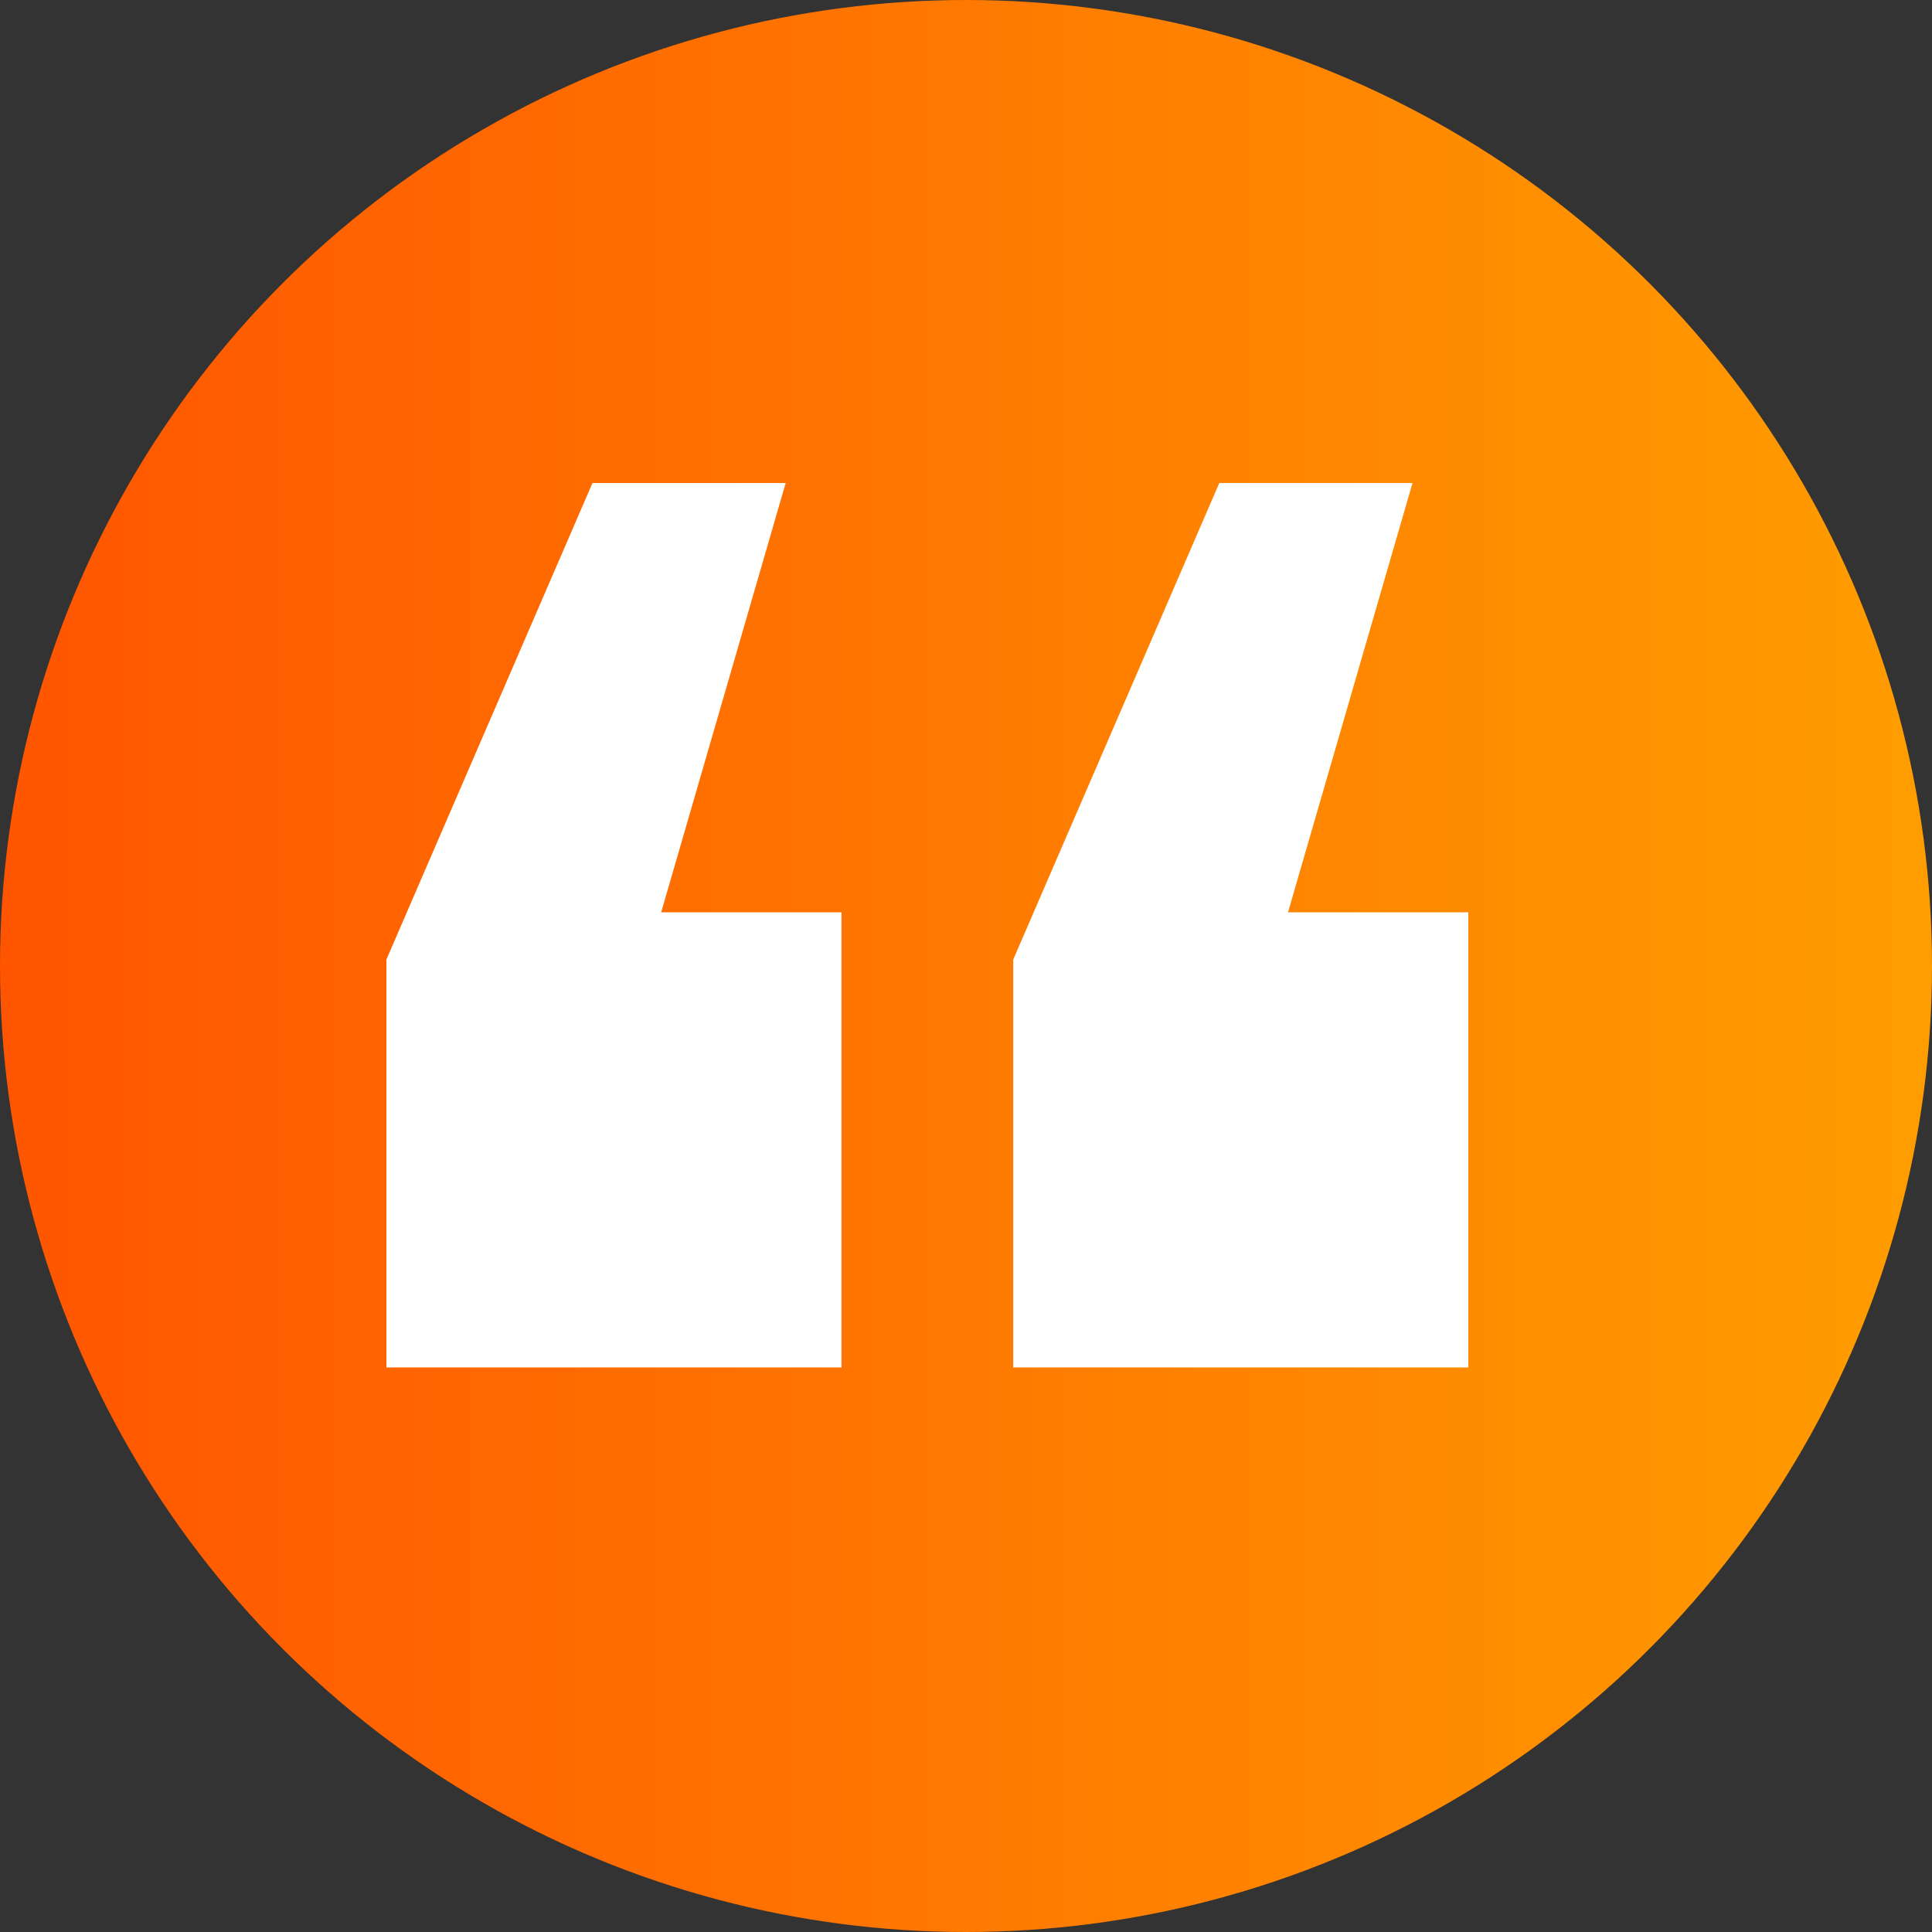
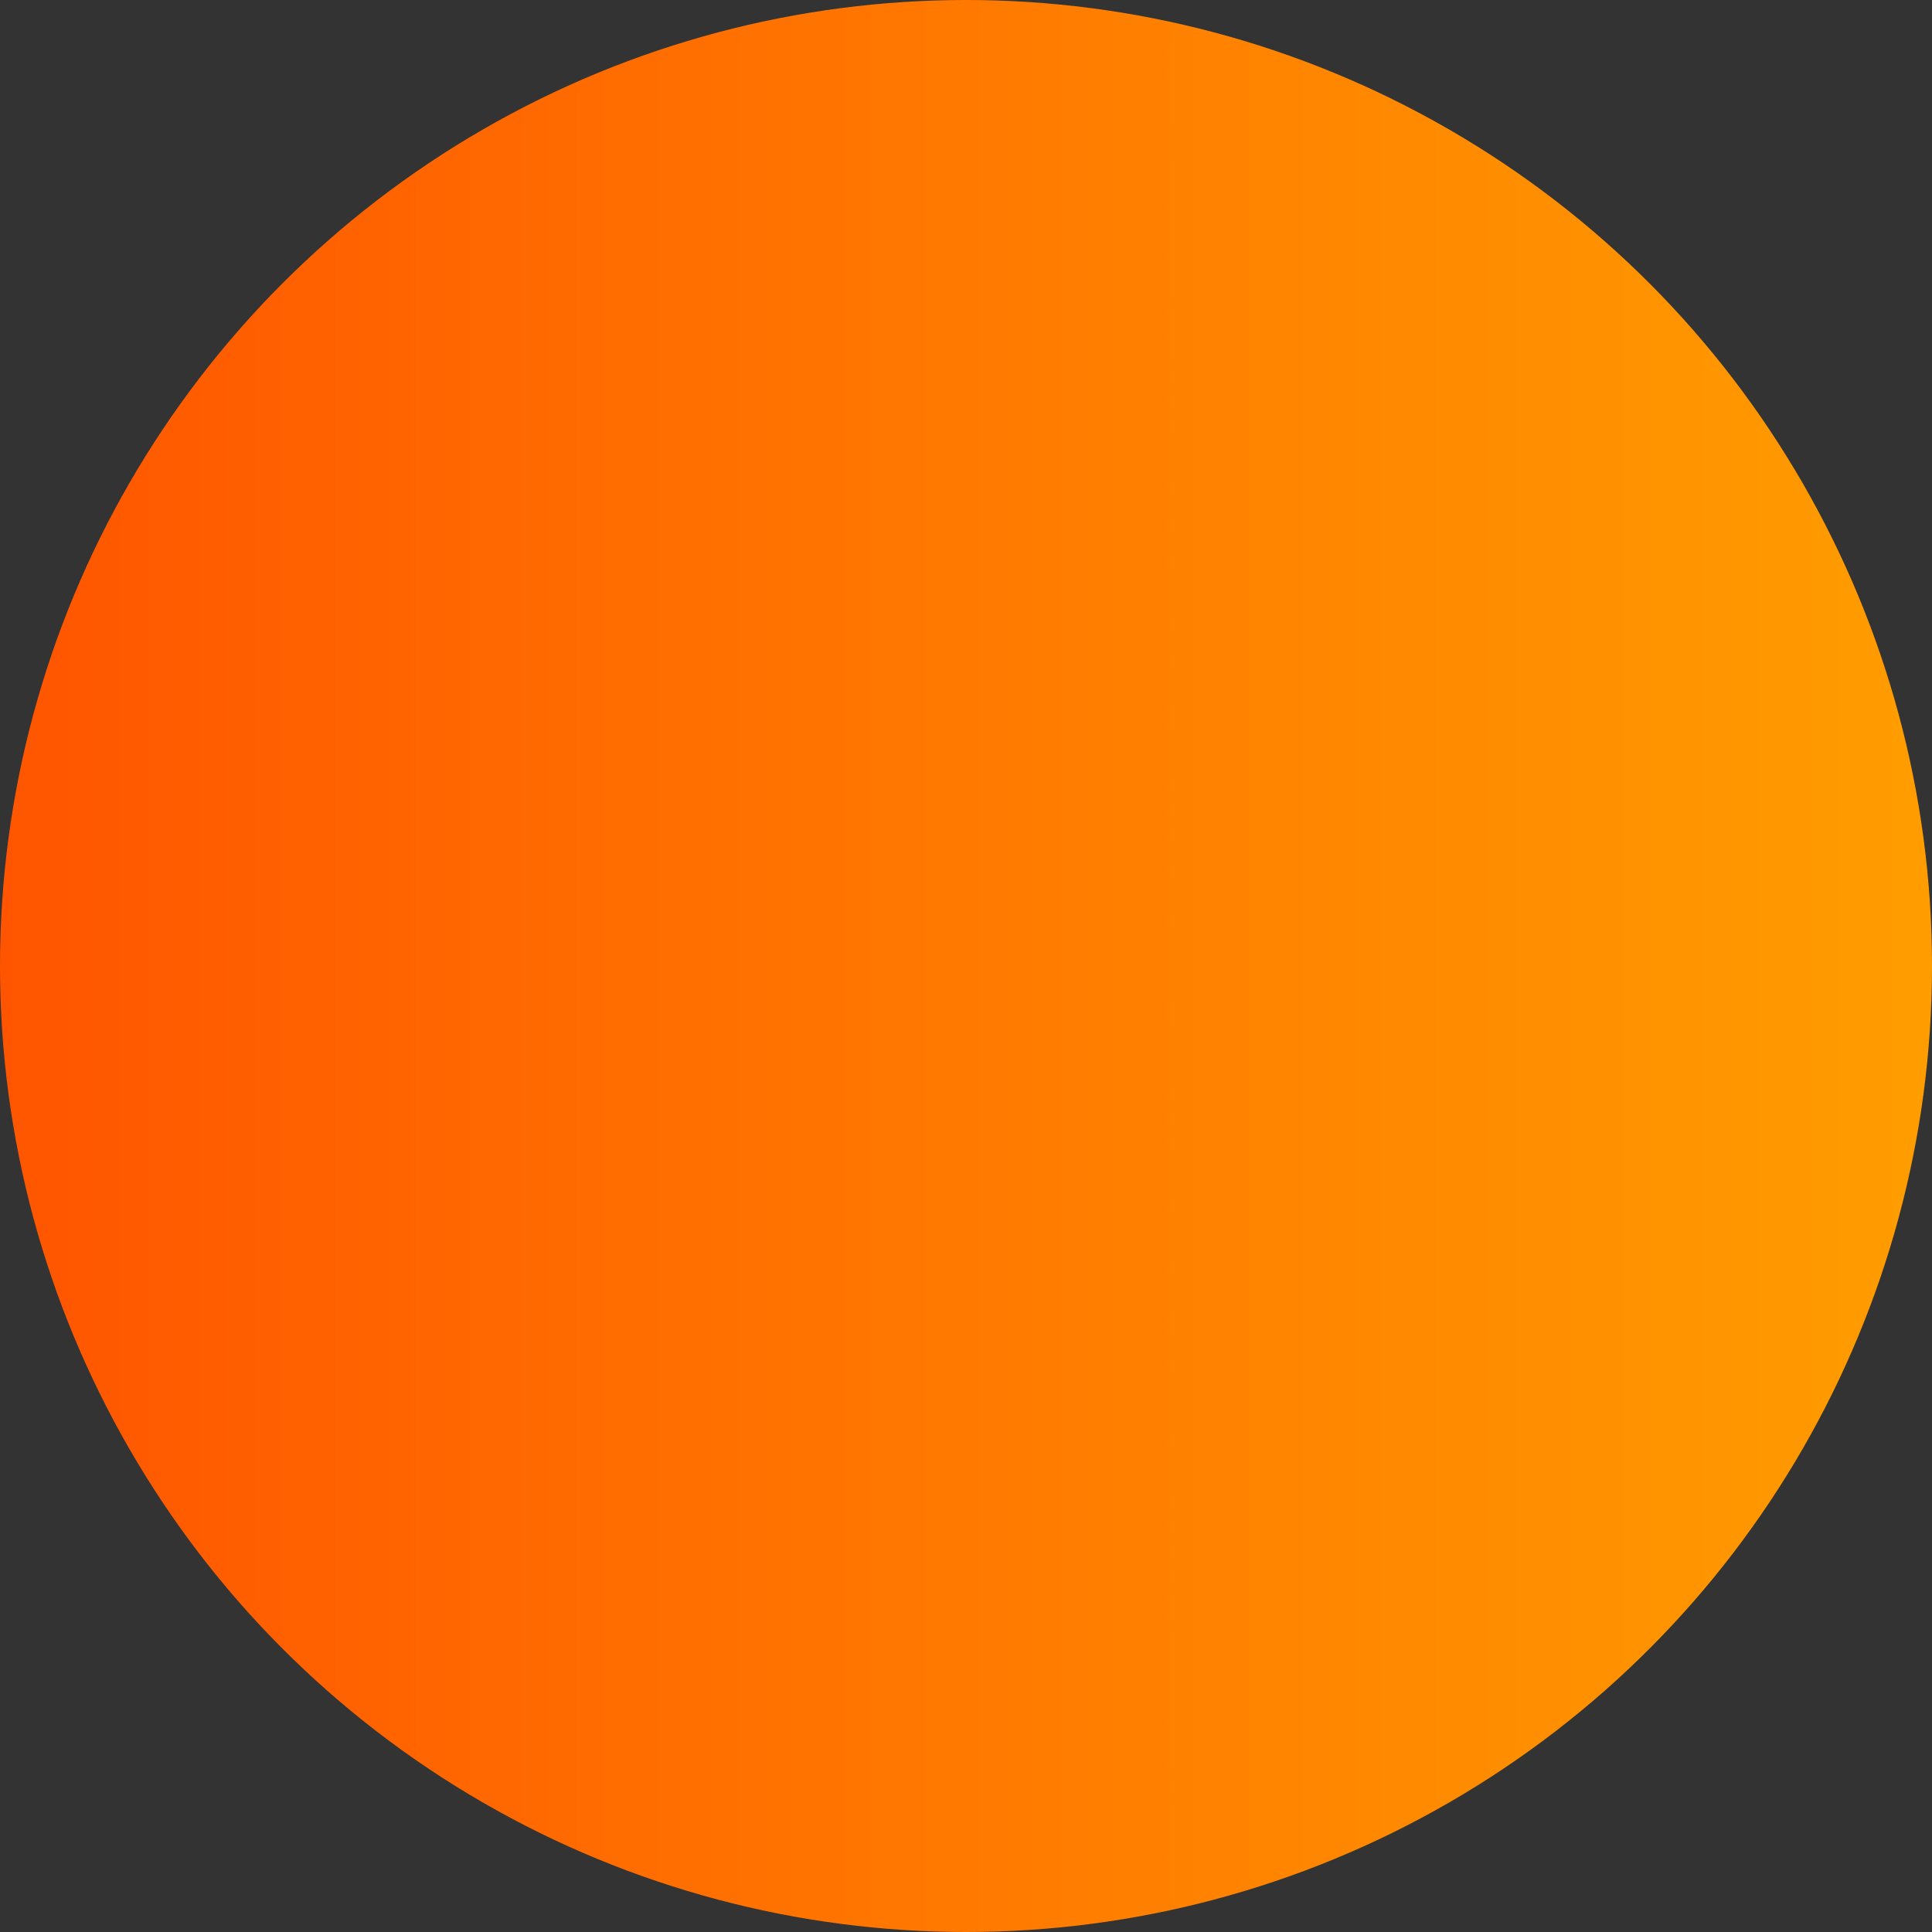
<svg xmlns="http://www.w3.org/2000/svg" width="72" height="72" viewBox="0 0 72 72" fill="none">
  <rect x="0" y="0" width="72" height="72" fill="#333333" stroke="none" />
  <circle cx="36" cy="36" r="36" fill="url(#paint0_linear_467_494)" />
-   <path d="M31.36 34V50.96H14.4V35.76L22.08 18H29.28L24.64 34H31.36ZM54.72 34V50.96H37.76V35.76L45.44 18H52.64L48 34H54.72Z" fill="white" />
  <defs>
    <linearGradient id="paint0_linear_467_494" x1="0" y1="36" x2="72" y2="36" gradientUnits="userSpaceOnUse">
      <stop stop-color="#FF5500" />
      <stop offset="1" stop-color="#FF9D00" />
    </linearGradient>
  </defs>
</svg>